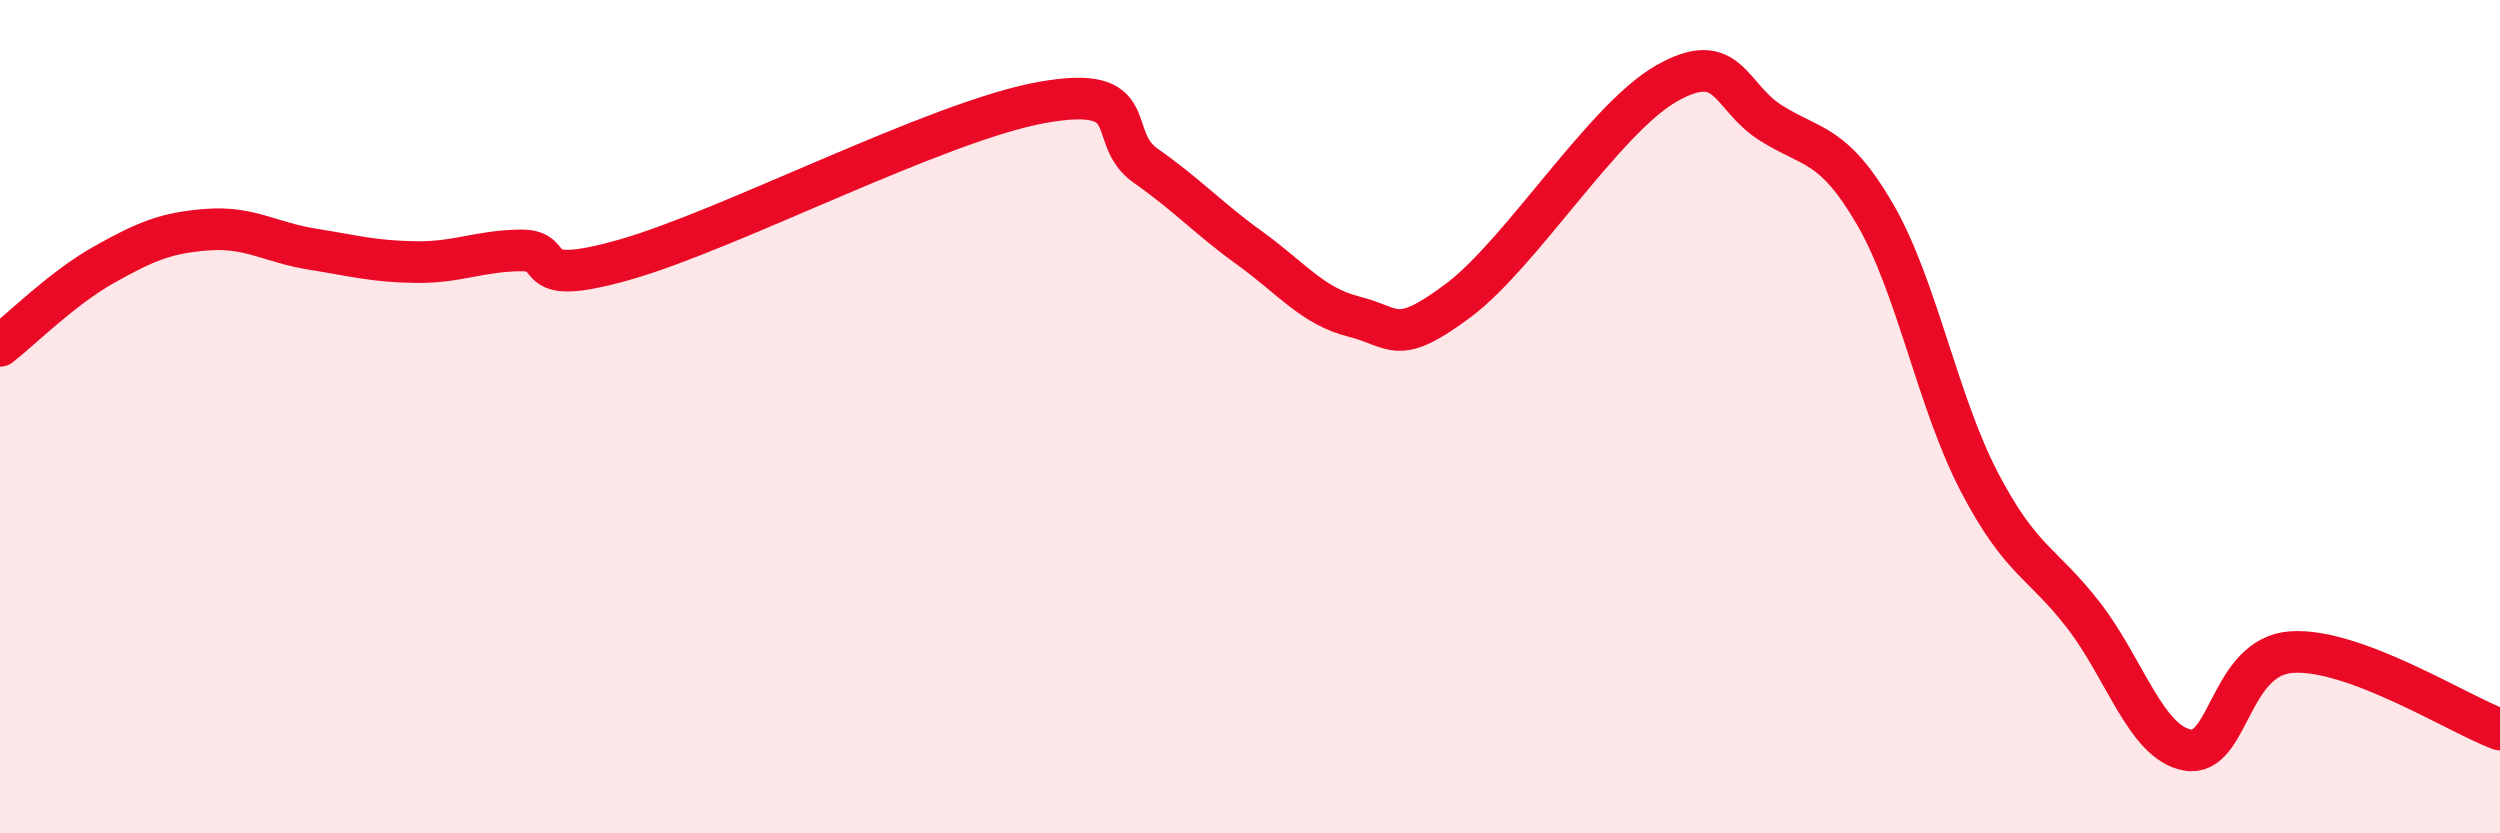
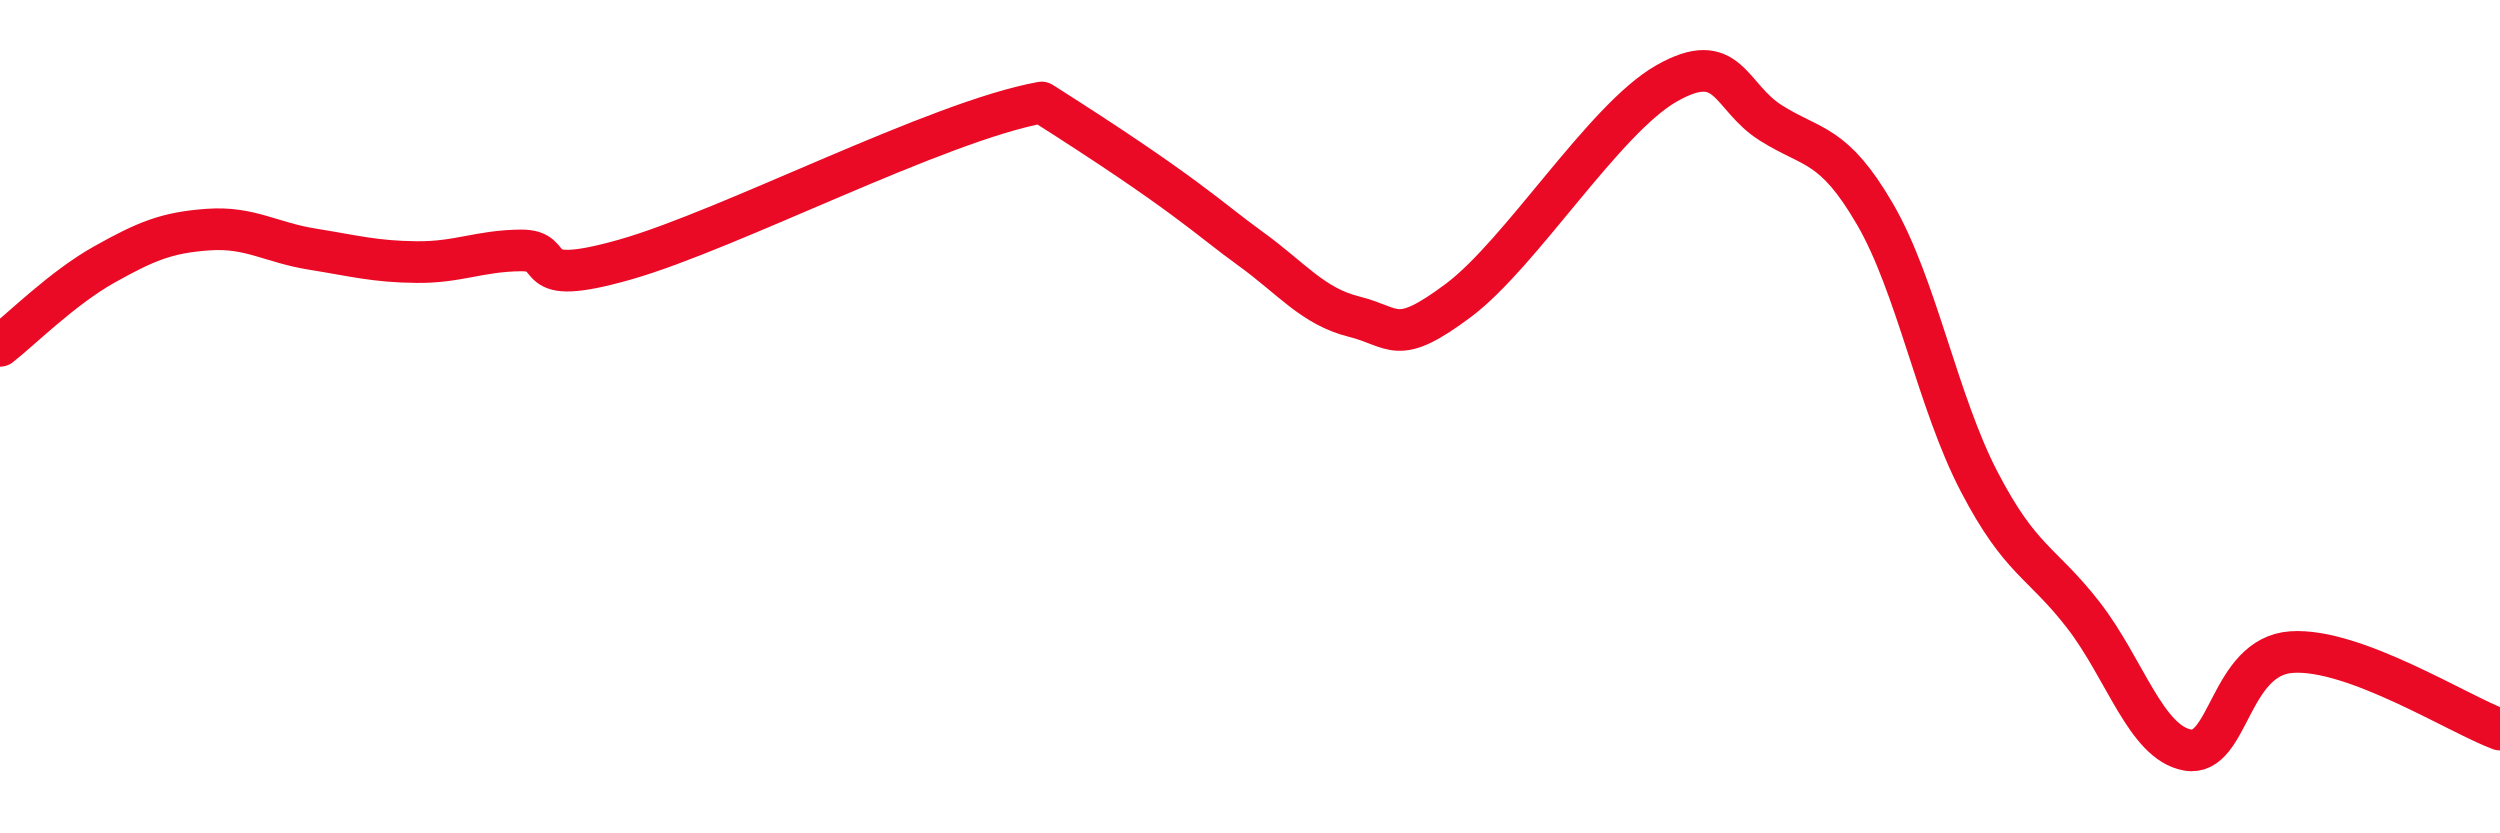
<svg xmlns="http://www.w3.org/2000/svg" width="60" height="20" viewBox="0 0 60 20">
-   <path d="M 0,8.3 C 0.5,7.91 1.5,6.91 2.5,6.35 C 3.5,5.79 4,5.58 5,5.51 C 6,5.44 6.5,5.82 7.5,5.98 C 8.5,6.14 9,6.28 10,6.29 C 11,6.3 11.5,6.02 12.5,6.01 C 13.5,6 12.5,6.94 15,6.23 C 17.5,5.52 22.5,2.91 25,2.46 C 27.5,2.01 26.5,3.28 27.5,3.98 C 28.5,4.68 29,5.24 30,5.96 C 31,6.68 31.5,7.35 32.5,7.6 C 33.5,7.85 33.5,8.33 35,7.21 C 36.5,6.09 38.5,2.85 40,2 C 41.5,1.15 41.5,2.32 42.5,2.95 C 43.5,3.58 44,3.42 45,5.14 C 46,6.86 46.5,9.64 47.5,11.56 C 48.5,13.48 49,13.47 50,14.76 C 51,16.05 51.5,17.82 52.5,18 C 53.5,18.18 53.5,15.75 55,15.65 C 56.5,15.55 59,17.14 60,17.51L60 20L0 20Z" fill="#EB0A25" opacity="0.1" stroke-linecap="round" stroke-linejoin="round" />
-   <path d="M 0,8.3 C 0.5,7.91 1.5,6.91 2.5,6.35 C 3.5,5.79 4,5.58 5,5.51 C 6,5.44 6.5,5.82 7.5,5.98 C 8.5,6.14 9,6.28 10,6.29 C 11,6.3 11.5,6.02 12.5,6.01 C 13.5,6 12.5,6.94 15,6.23 C 17.5,5.52 22.5,2.91 25,2.46 C 27.5,2.01 26.5,3.28 27.5,3.98 C 28.5,4.68 29,5.24 30,5.96 C 31,6.68 31.5,7.35 32.5,7.6 C 33.5,7.85 33.5,8.33 35,7.21 C 36.5,6.09 38.5,2.85 40,2 C 41.5,1.15 41.5,2.32 42.5,2.95 C 43.5,3.58 44,3.42 45,5.14 C 46,6.86 46.5,9.64 47.5,11.56 C 48.5,13.48 49,13.47 50,14.76 C 51,16.05 51.5,17.82 52.5,18 C 53.5,18.18 53.5,15.75 55,15.65 C 56.5,15.55 59,17.14 60,17.51" stroke="#EB0A25" stroke-width="1" fill="none" stroke-linecap="round" stroke-linejoin="round" />
+   <path d="M 0,8.3 C 0.5,7.91 1.5,6.91 2.5,6.35 C 3.5,5.79 4,5.58 5,5.51 C 6,5.44 6.5,5.82 7.5,5.98 C 8.5,6.14 9,6.28 10,6.29 C 11,6.3 11.5,6.02 12.5,6.01 C 13.5,6 12.5,6.94 15,6.23 C 17.5,5.52 22.5,2.91 25,2.46 C 28.5,4.68 29,5.24 30,5.96 C 31,6.68 31.5,7.35 32.5,7.6 C 33.5,7.85 33.5,8.33 35,7.21 C 36.5,6.09 38.5,2.85 40,2 C 41.5,1.15 41.5,2.32 42.5,2.95 C 43.5,3.58 44,3.42 45,5.14 C 46,6.86 46.5,9.64 47.5,11.56 C 48.5,13.48 49,13.47 50,14.76 C 51,16.05 51.5,17.82 52.5,18 C 53.5,18.18 53.5,15.75 55,15.65 C 56.5,15.55 59,17.14 60,17.51" stroke="#EB0A25" stroke-width="1" fill="none" stroke-linecap="round" stroke-linejoin="round" />
</svg>